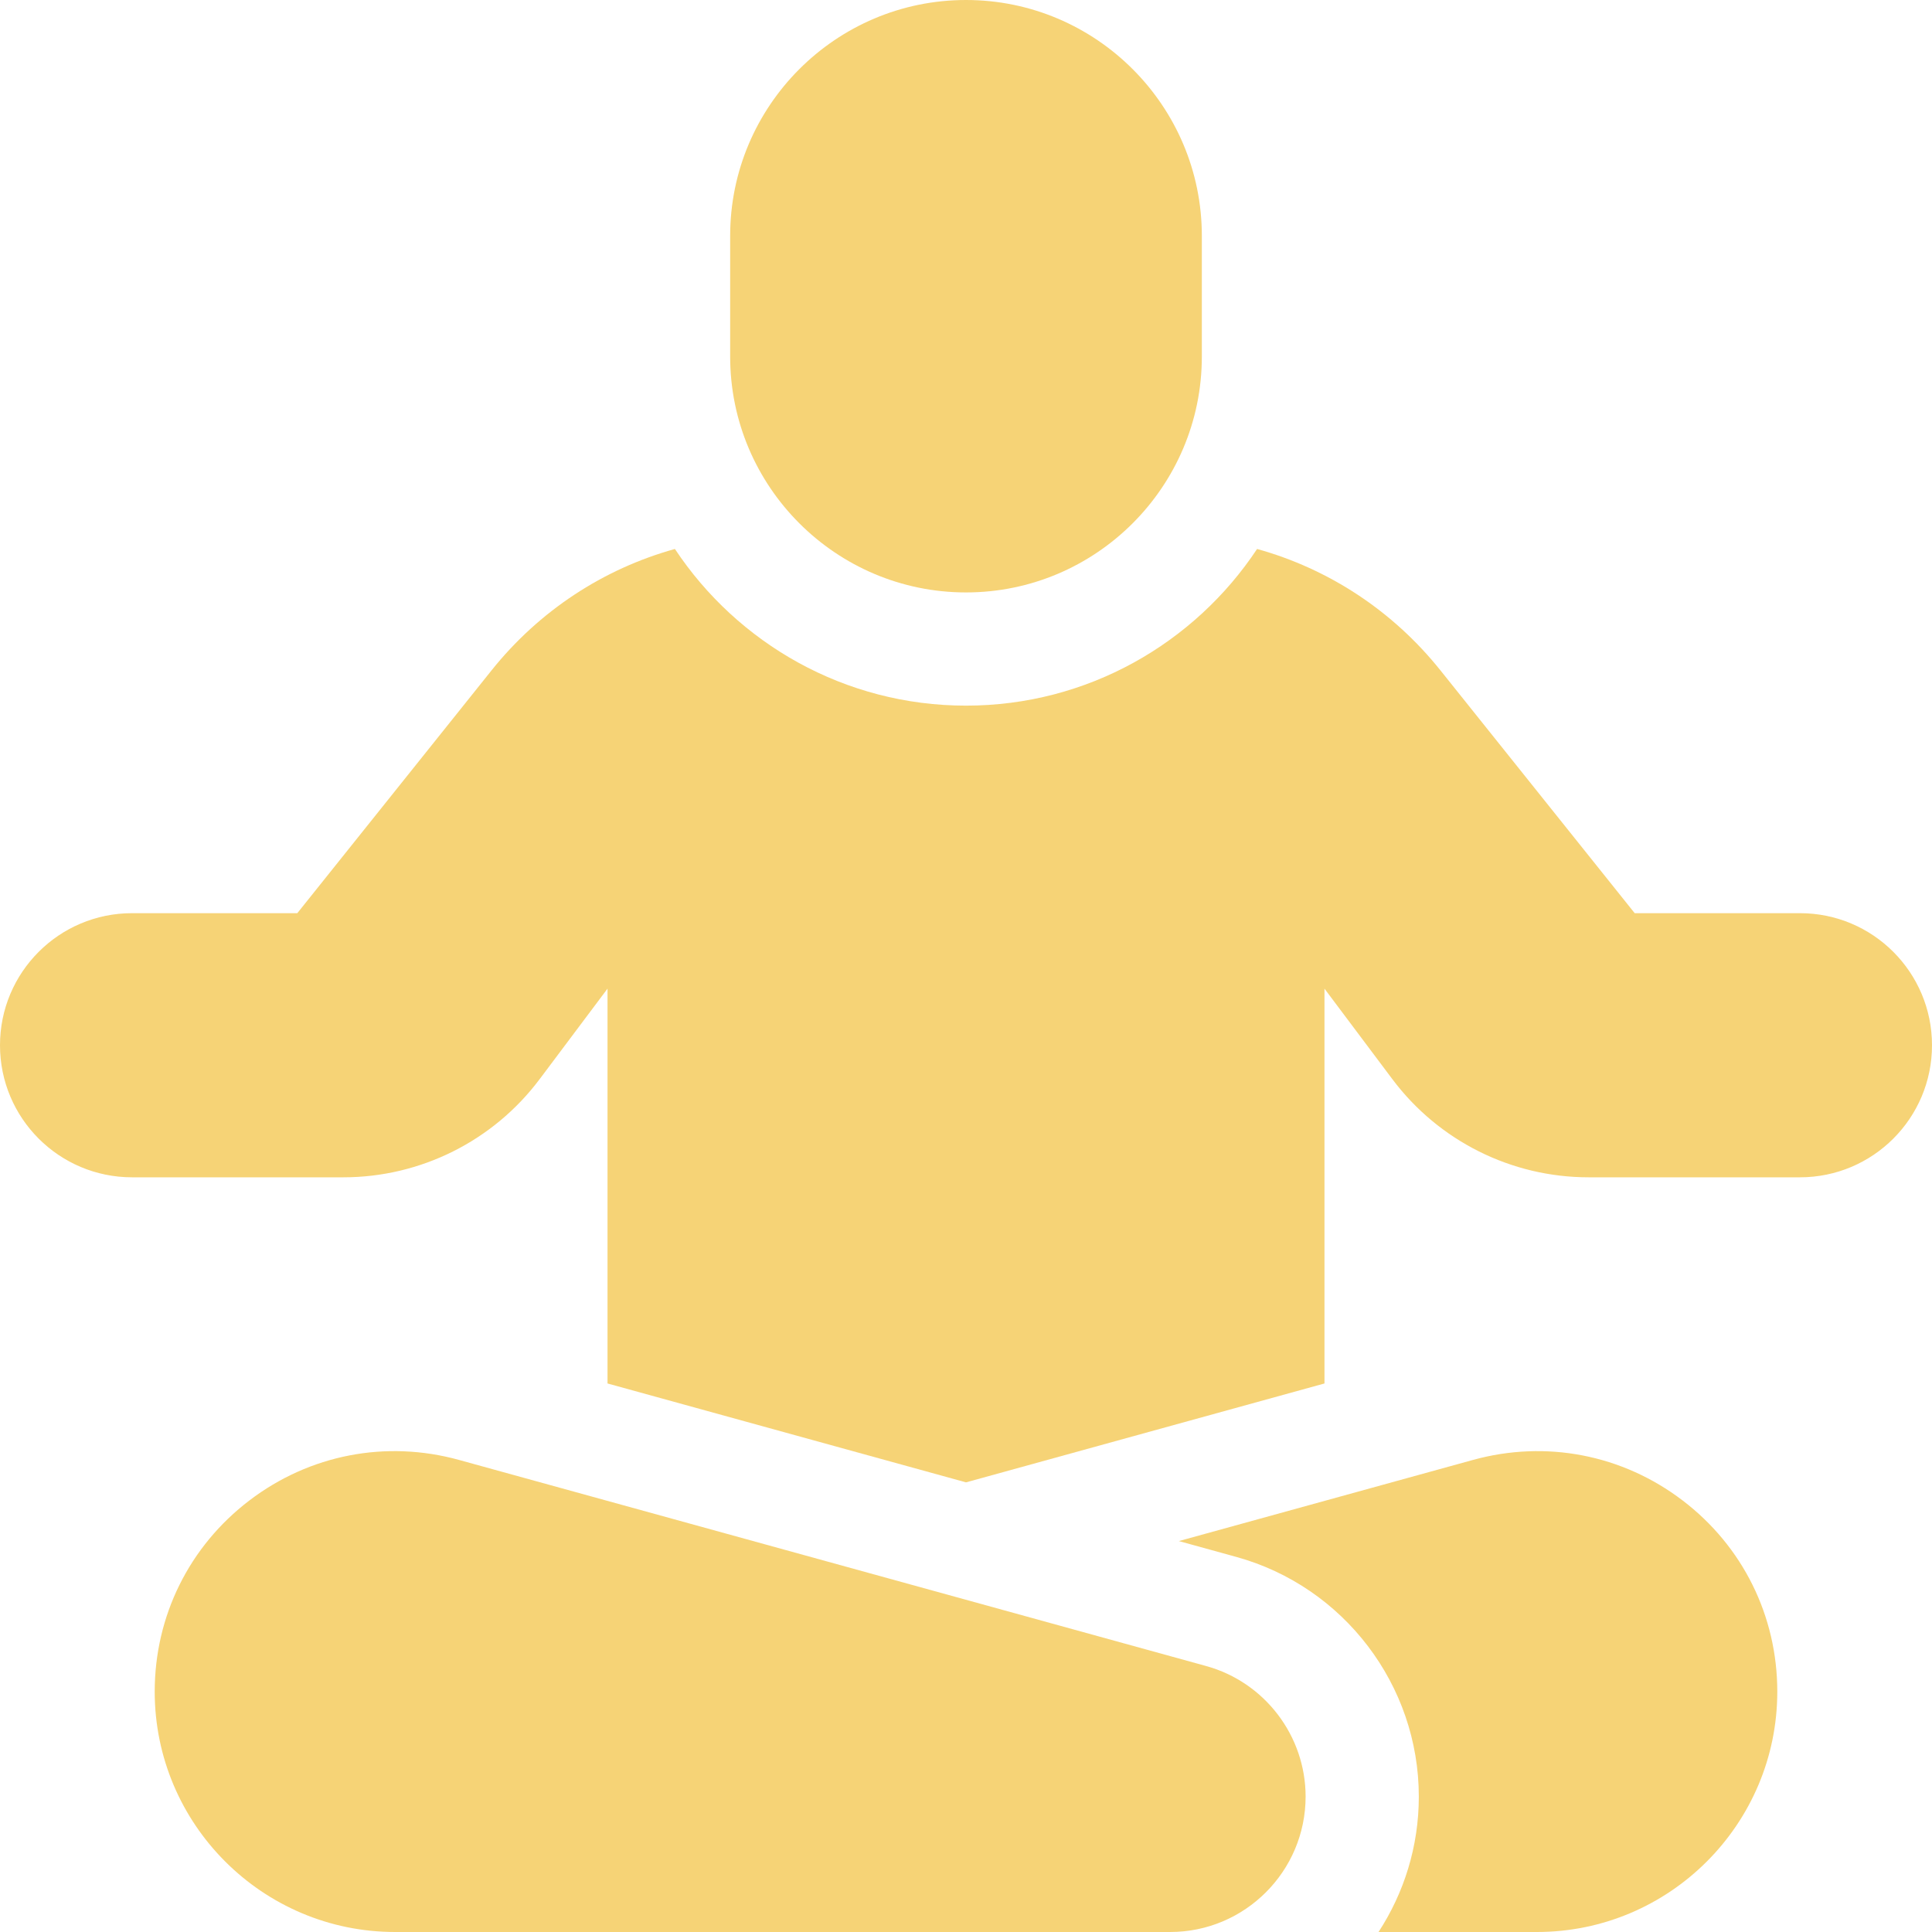
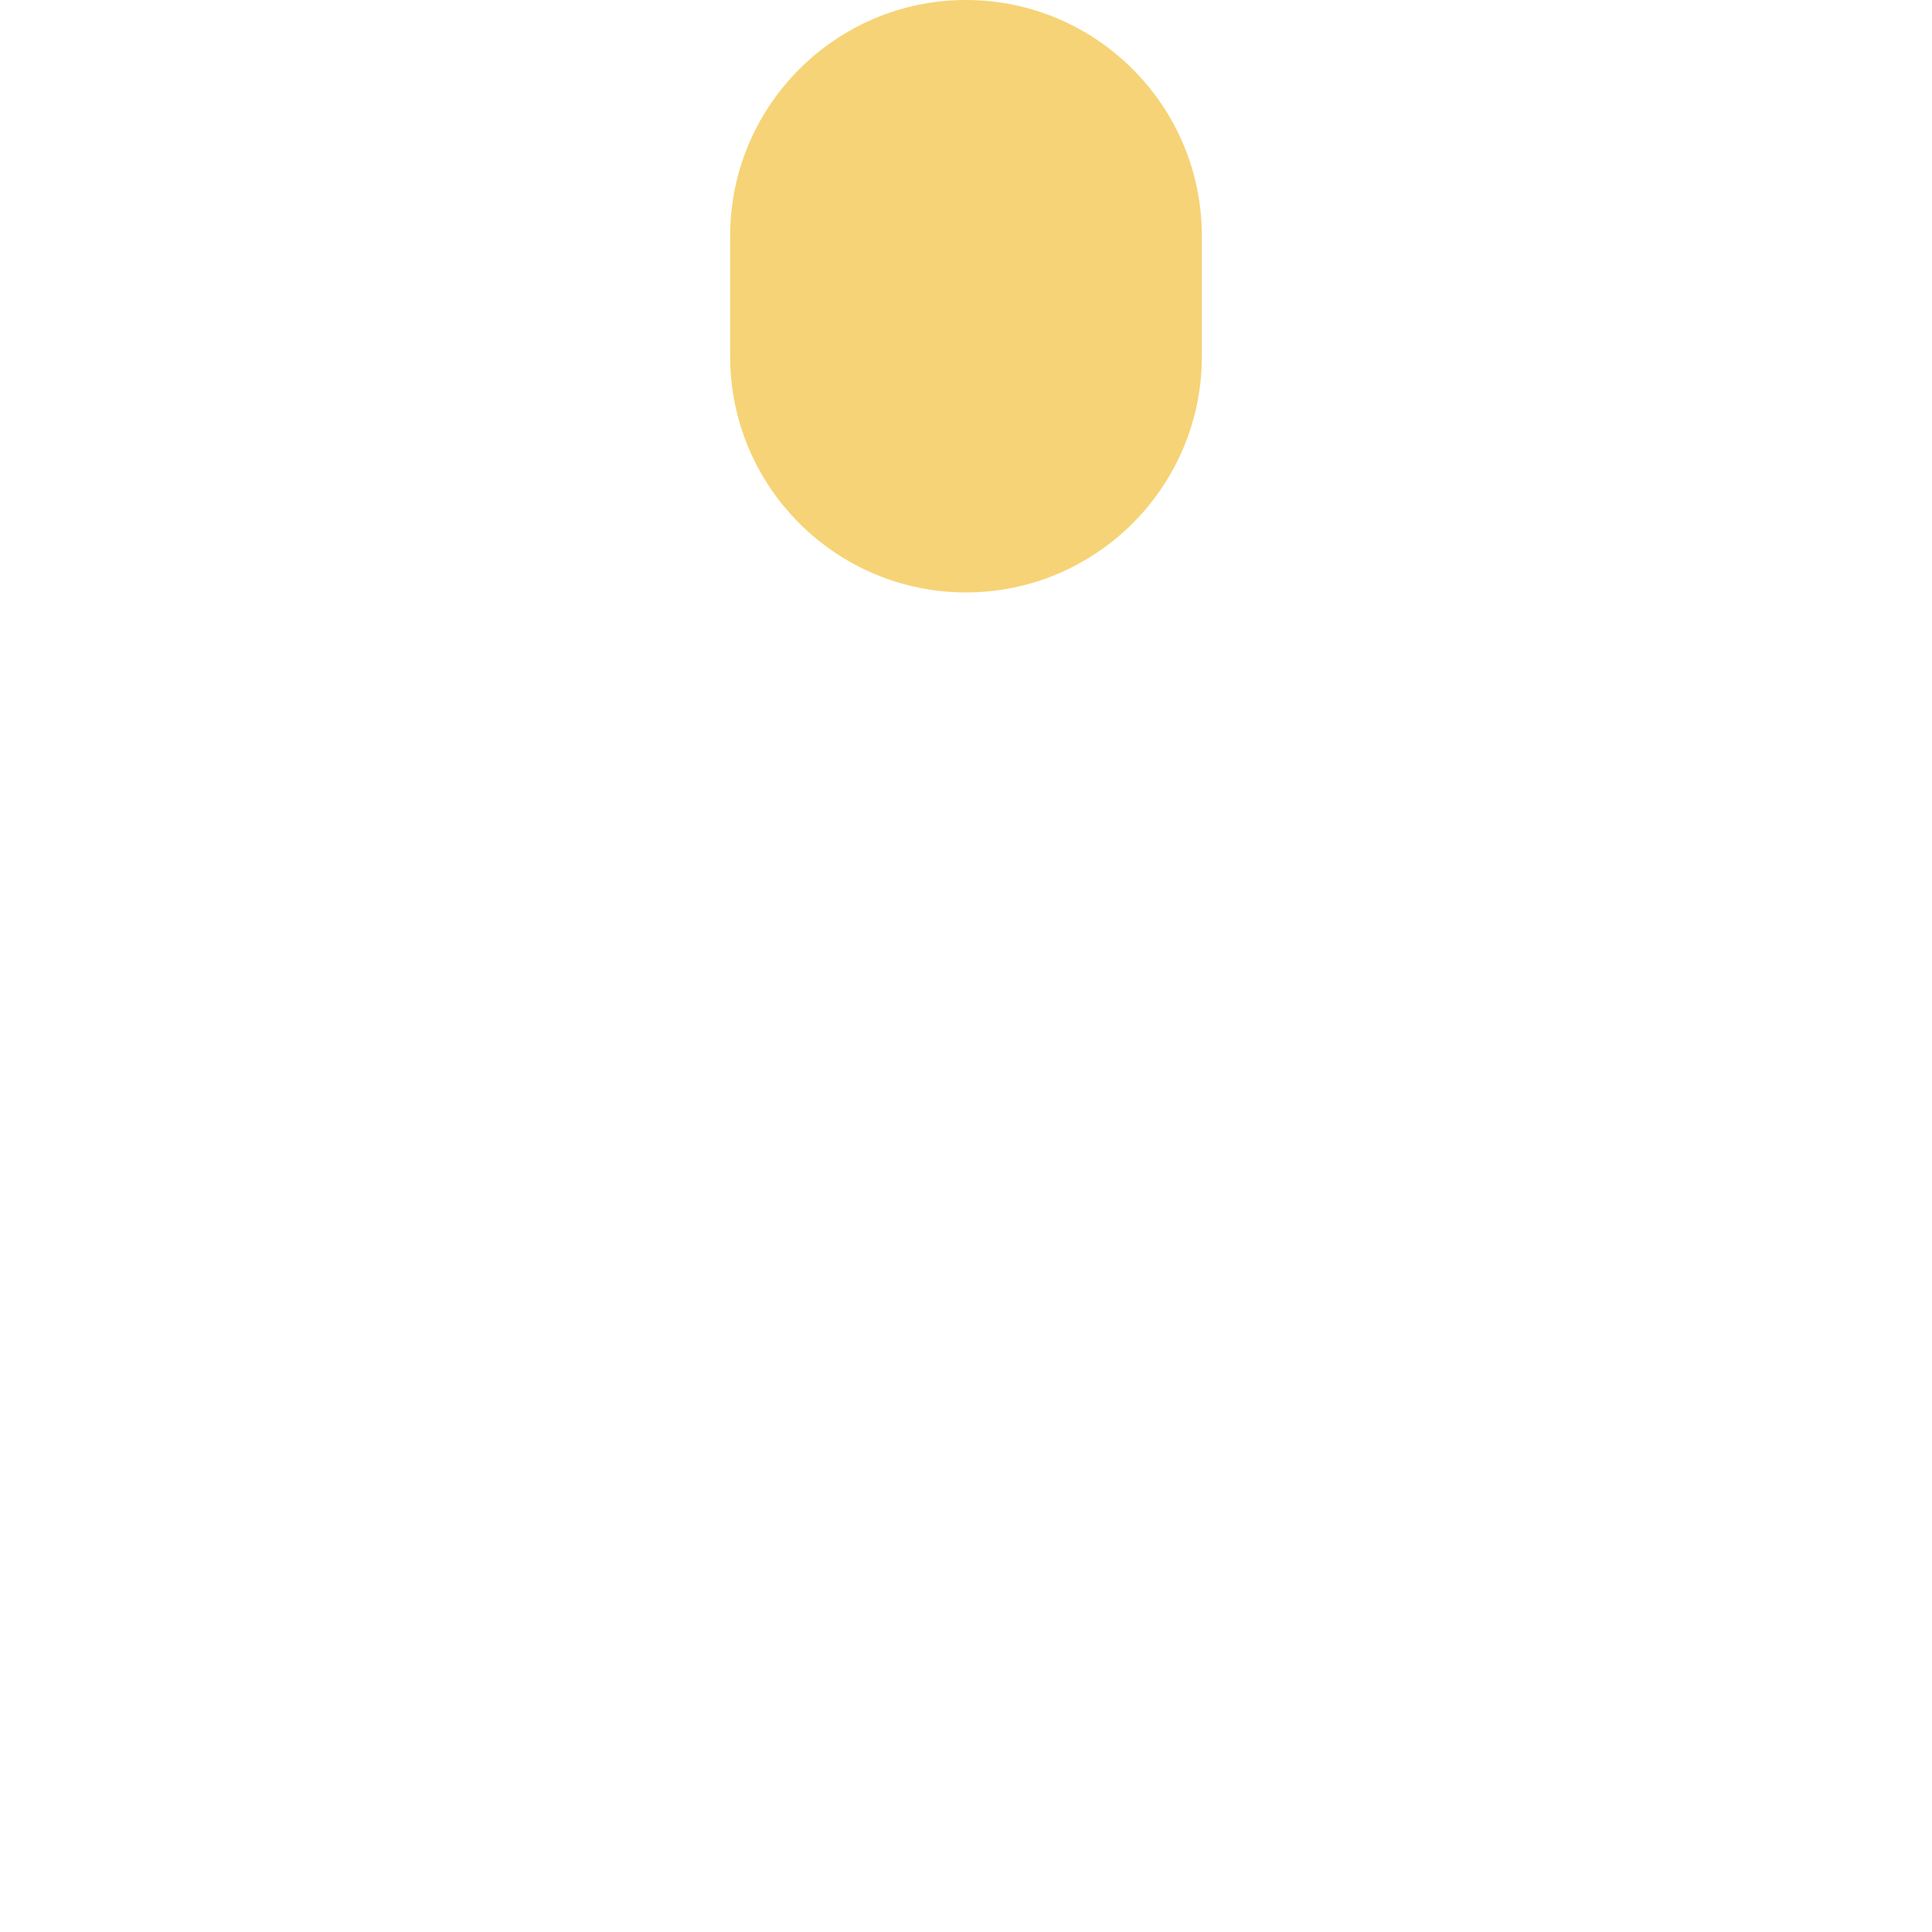
<svg xmlns="http://www.w3.org/2000/svg" width="512" height="512" x="0" y="0" viewBox="0 0 512 512" style="enable-background:new 0 0 512 512" xml:space="preserve" class="">
  <g>
    <g>
      <g>
        <g>
-           <path d="m445.892 397.623c-15.958-12.149-36.198-16.06-55.53-10.727l-77.955 21.505 15.23 4.201c28.475 7.856 48.363 33.973 48.363 63.513 0 13.23-3.934 25.552-10.673 35.885h41.974c35.124 0 63.699-28.575 63.699-63.699 0-20.056-9.151-38.528-25.108-50.678z" fill="#f6d376" data-original="#000000" class="" />
-         </g>
-         <path d="m310.115 512h-205.416c-35.124 0-63.699-28.575-63.699-63.699 0-20.056 9.151-38.528 25.108-50.679 15.958-12.149 36.198-16.06 55.53-10.727l198.02 54.626c15.509 4.279 26.342 18.504 26.342 34.594 0 19.787-16.098 35.885-35.885 35.885z" fill="#f6d376" data-original="#000000" class="" />
+           </g>
      </g>
      <g>
-         <path d="m477 242h-43.791l-51.477-64.346c-12.645-15.805-29.628-26.901-48.591-32.172-16.576 24.999-44.963 41.518-77.141 41.518s-60.565-16.519-77.142-41.518c-18.963 5.271-35.946 16.367-48.591 32.172l-51.476 64.346h-43.791c-19.33 0-35 15.67-35 35 0 19.33 15.67 35 35 35h56c20.459 0 39.724-9.633 52-26l18-24v104.634l95 26.207 95-26.207v-104.634l18 24c12.276 16.367 31.541 26 52 26h56c19.33 0 35-15.67 35-35 0-19.33-15.67-35-35-35z" fill="#f6d376" data-original="#000000" class="" />
-       </g>
+         </g>
      <path d="m256 157c-34.462 0-62.5-28.038-62.5-62.5v-32c0-34.462 28.038-62.5 62.5-62.5s62.5 28.038 62.5 62.5v32c0 34.462-28.038 62.5-62.5 62.5z" fill="#f6d376" data-original="#000000" class="" />
    </g>
  </g>
</svg>